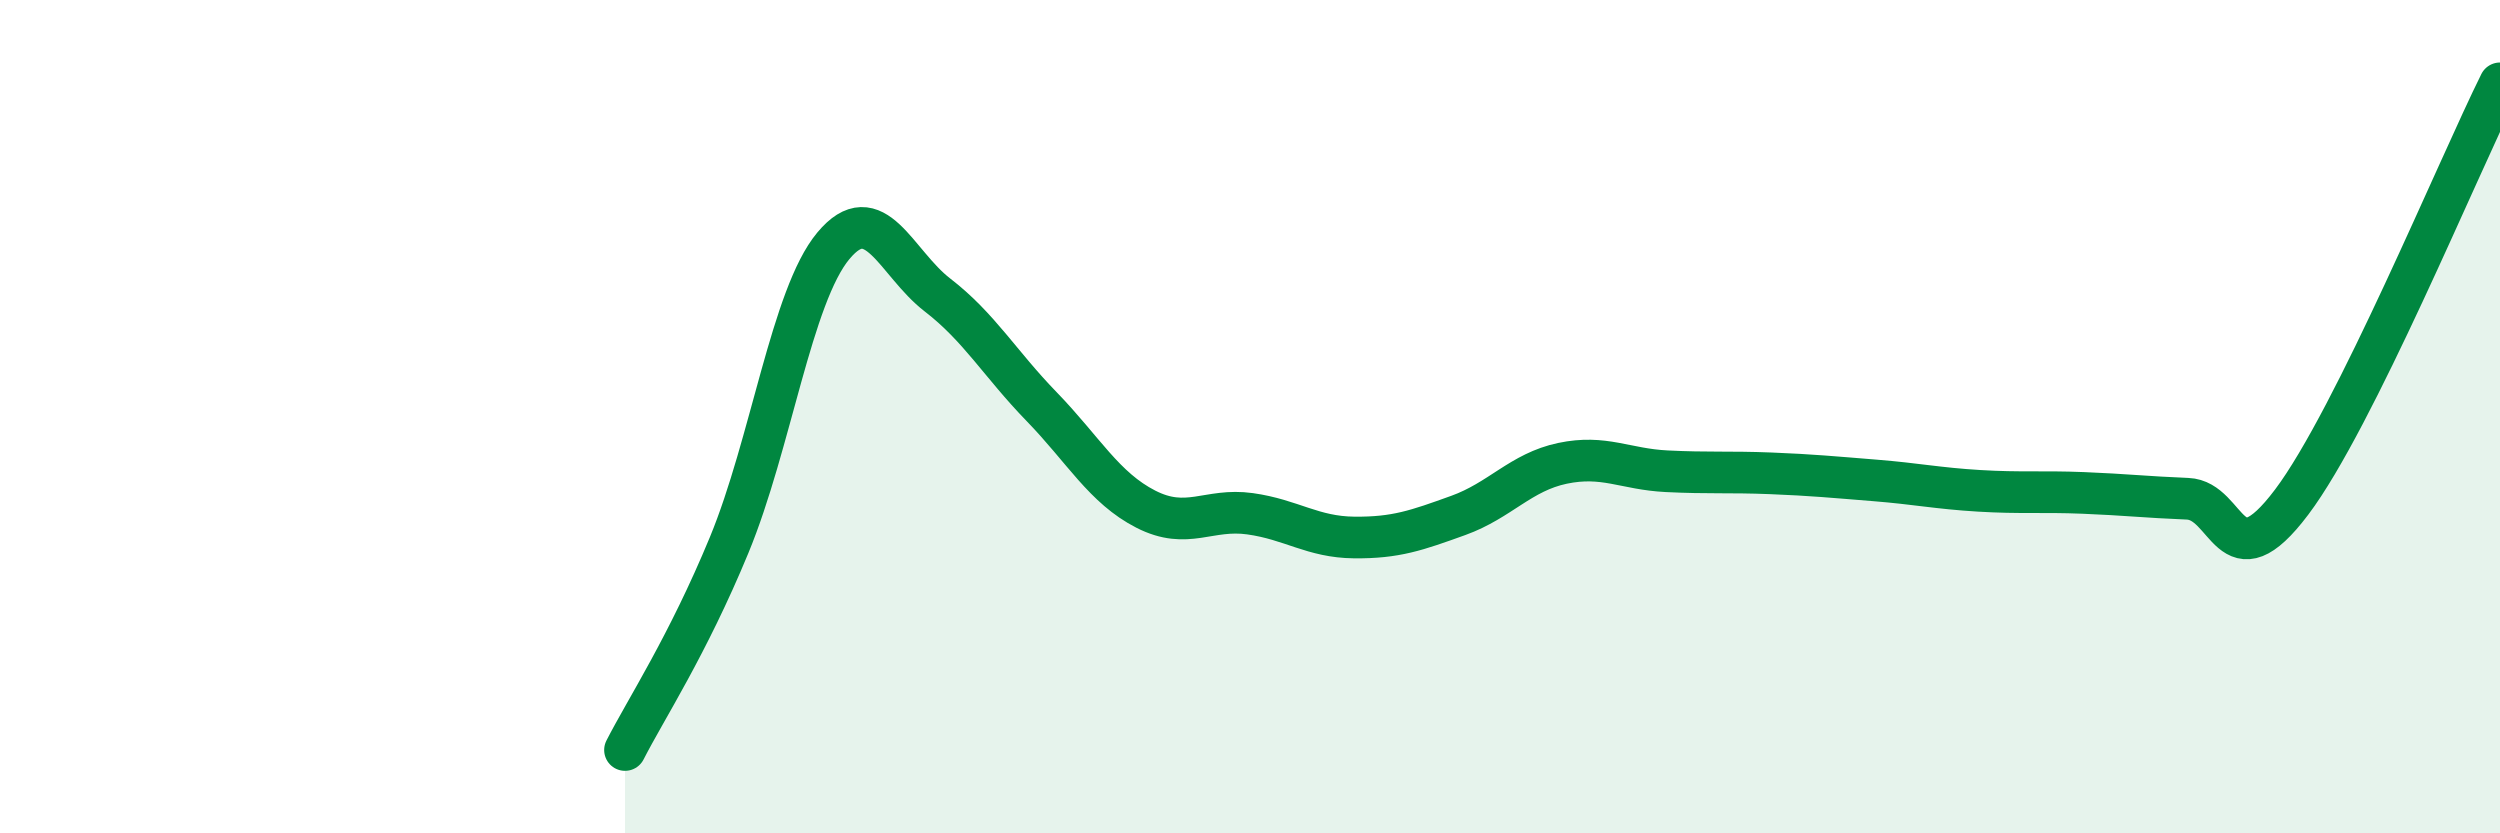
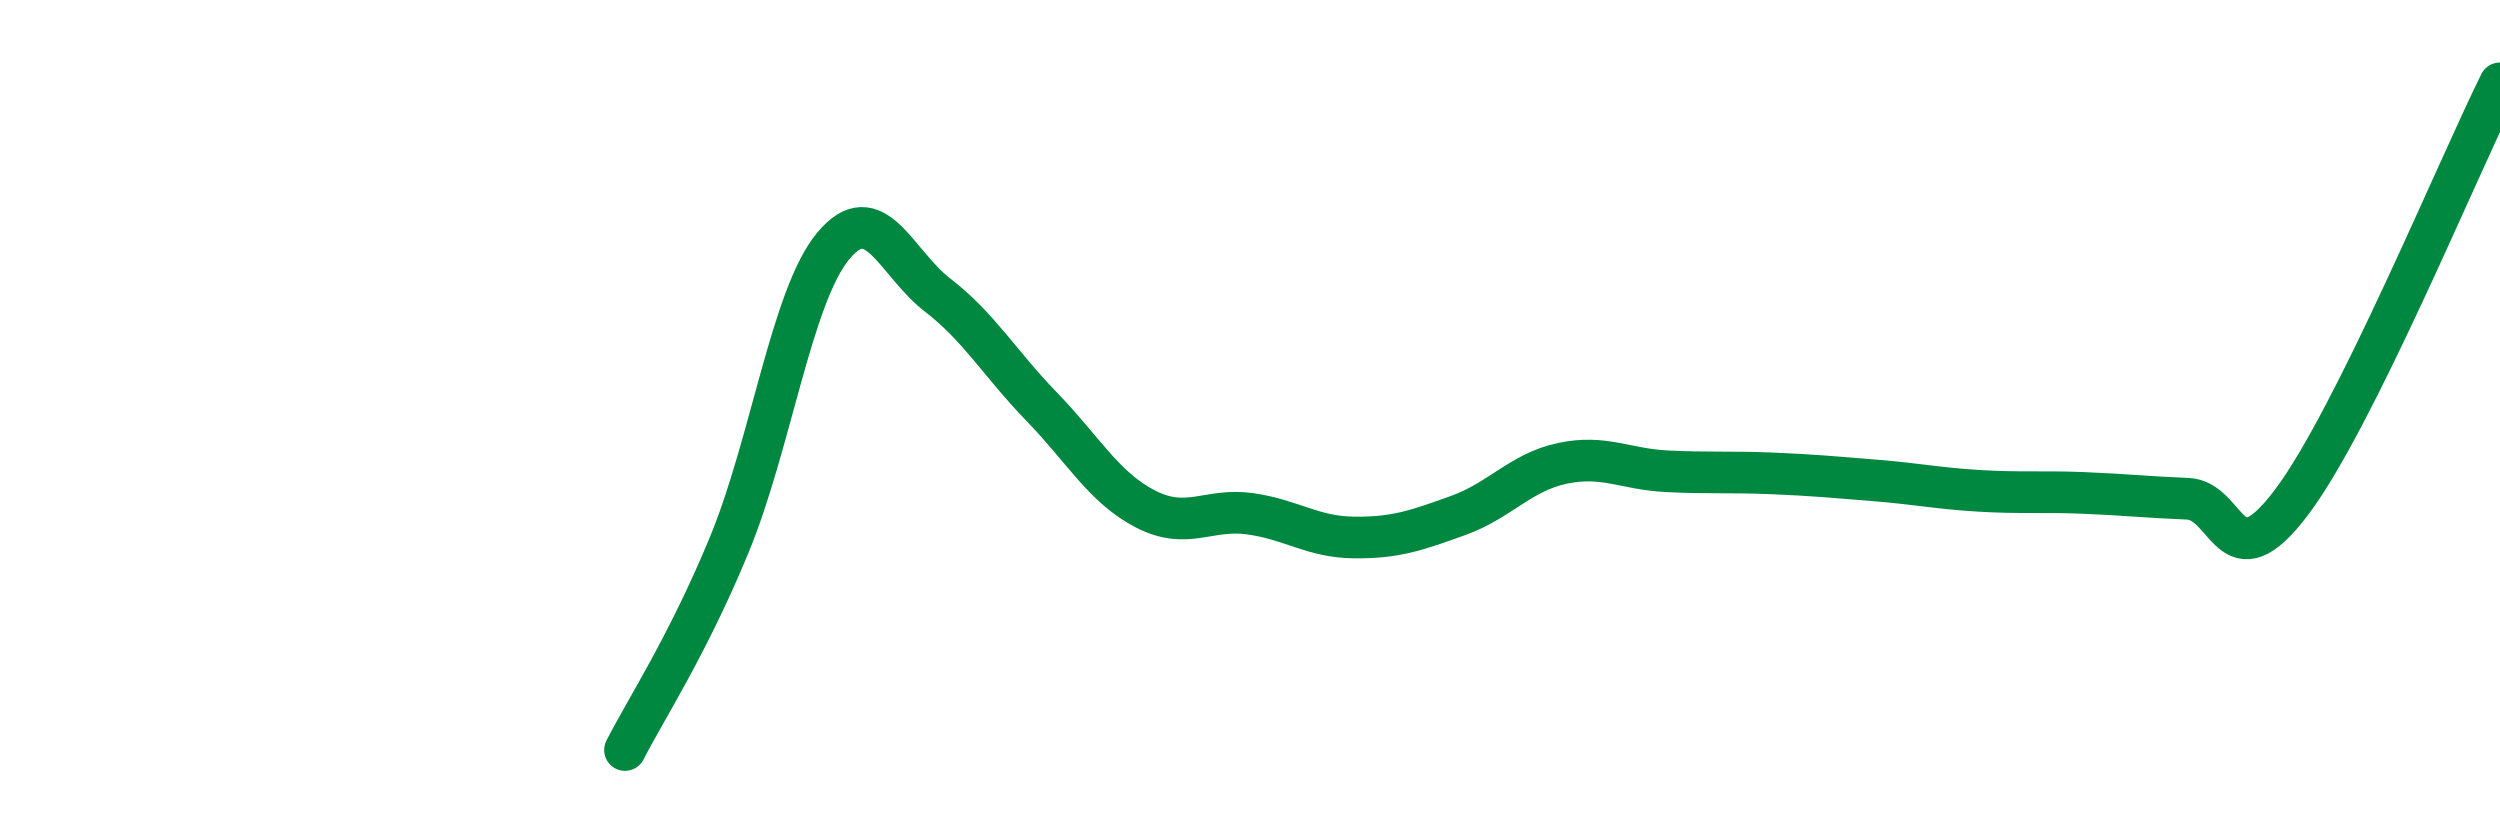
<svg xmlns="http://www.w3.org/2000/svg" width="60" height="20" viewBox="0 0 60 20">
-   <path d="M 15,18 C 15.5,17.02 16.5,15.5 17.5,13.08 C 18.5,10.66 19,7.1 20,5.9 C 21,4.7 21.5,6.31 22.5,7.08 C 23.5,7.85 24,8.73 25,9.76 C 26,10.79 26.5,11.71 27.5,12.22 C 28.5,12.73 29,12.19 30,12.33 C 31,12.47 31.5,12.89 32.5,12.9 C 33.5,12.91 34,12.73 35,12.37 C 36,12.01 36.5,11.33 37.5,11.12 C 38.5,10.91 39,11.26 40,11.31 C 41,11.36 41.5,11.32 42.5,11.36 C 43.5,11.4 44,11.45 45,11.53 C 46,11.61 46.5,11.72 47.5,11.78 C 48.5,11.84 49,11.79 50,11.83 C 51,11.87 51.5,11.93 52.5,11.97 C 53.5,12.01 53.5,14.04 55,12.05 C 56.5,10.06 59,4.01 60,2L60 20L15 20Z" fill="#008740" opacity="0.1" stroke-linecap="round" stroke-linejoin="round" />
  <path d="M 15,18 C 15.5,17.02 16.5,15.5 17.5,13.08 C 18.5,10.66 19,7.1 20,5.9 C 21,4.7 21.5,6.31 22.5,7.08 C 23.5,7.85 24,8.73 25,9.76 C 26,10.79 26.5,11.71 27.5,12.22 C 28.5,12.73 29,12.19 30,12.33 C 31,12.47 31.5,12.89 32.5,12.9 C 33.5,12.91 34,12.73 35,12.37 C 36,12.01 36.5,11.33 37.5,11.12 C 38.5,10.91 39,11.26 40,11.31 C 41,11.36 41.5,11.32 42.5,11.36 C 43.5,11.4 44,11.45 45,11.53 C 46,11.61 46.5,11.72 47.5,11.78 C 48.5,11.84 49,11.79 50,11.83 C 51,11.87 51.5,11.93 52.5,11.97 C 53.5,12.01 53.5,14.04 55,12.05 C 56.5,10.06 59,4.01 60,2" stroke="#008740" stroke-width="1" fill="none" stroke-linecap="round" stroke-linejoin="round" />
</svg>